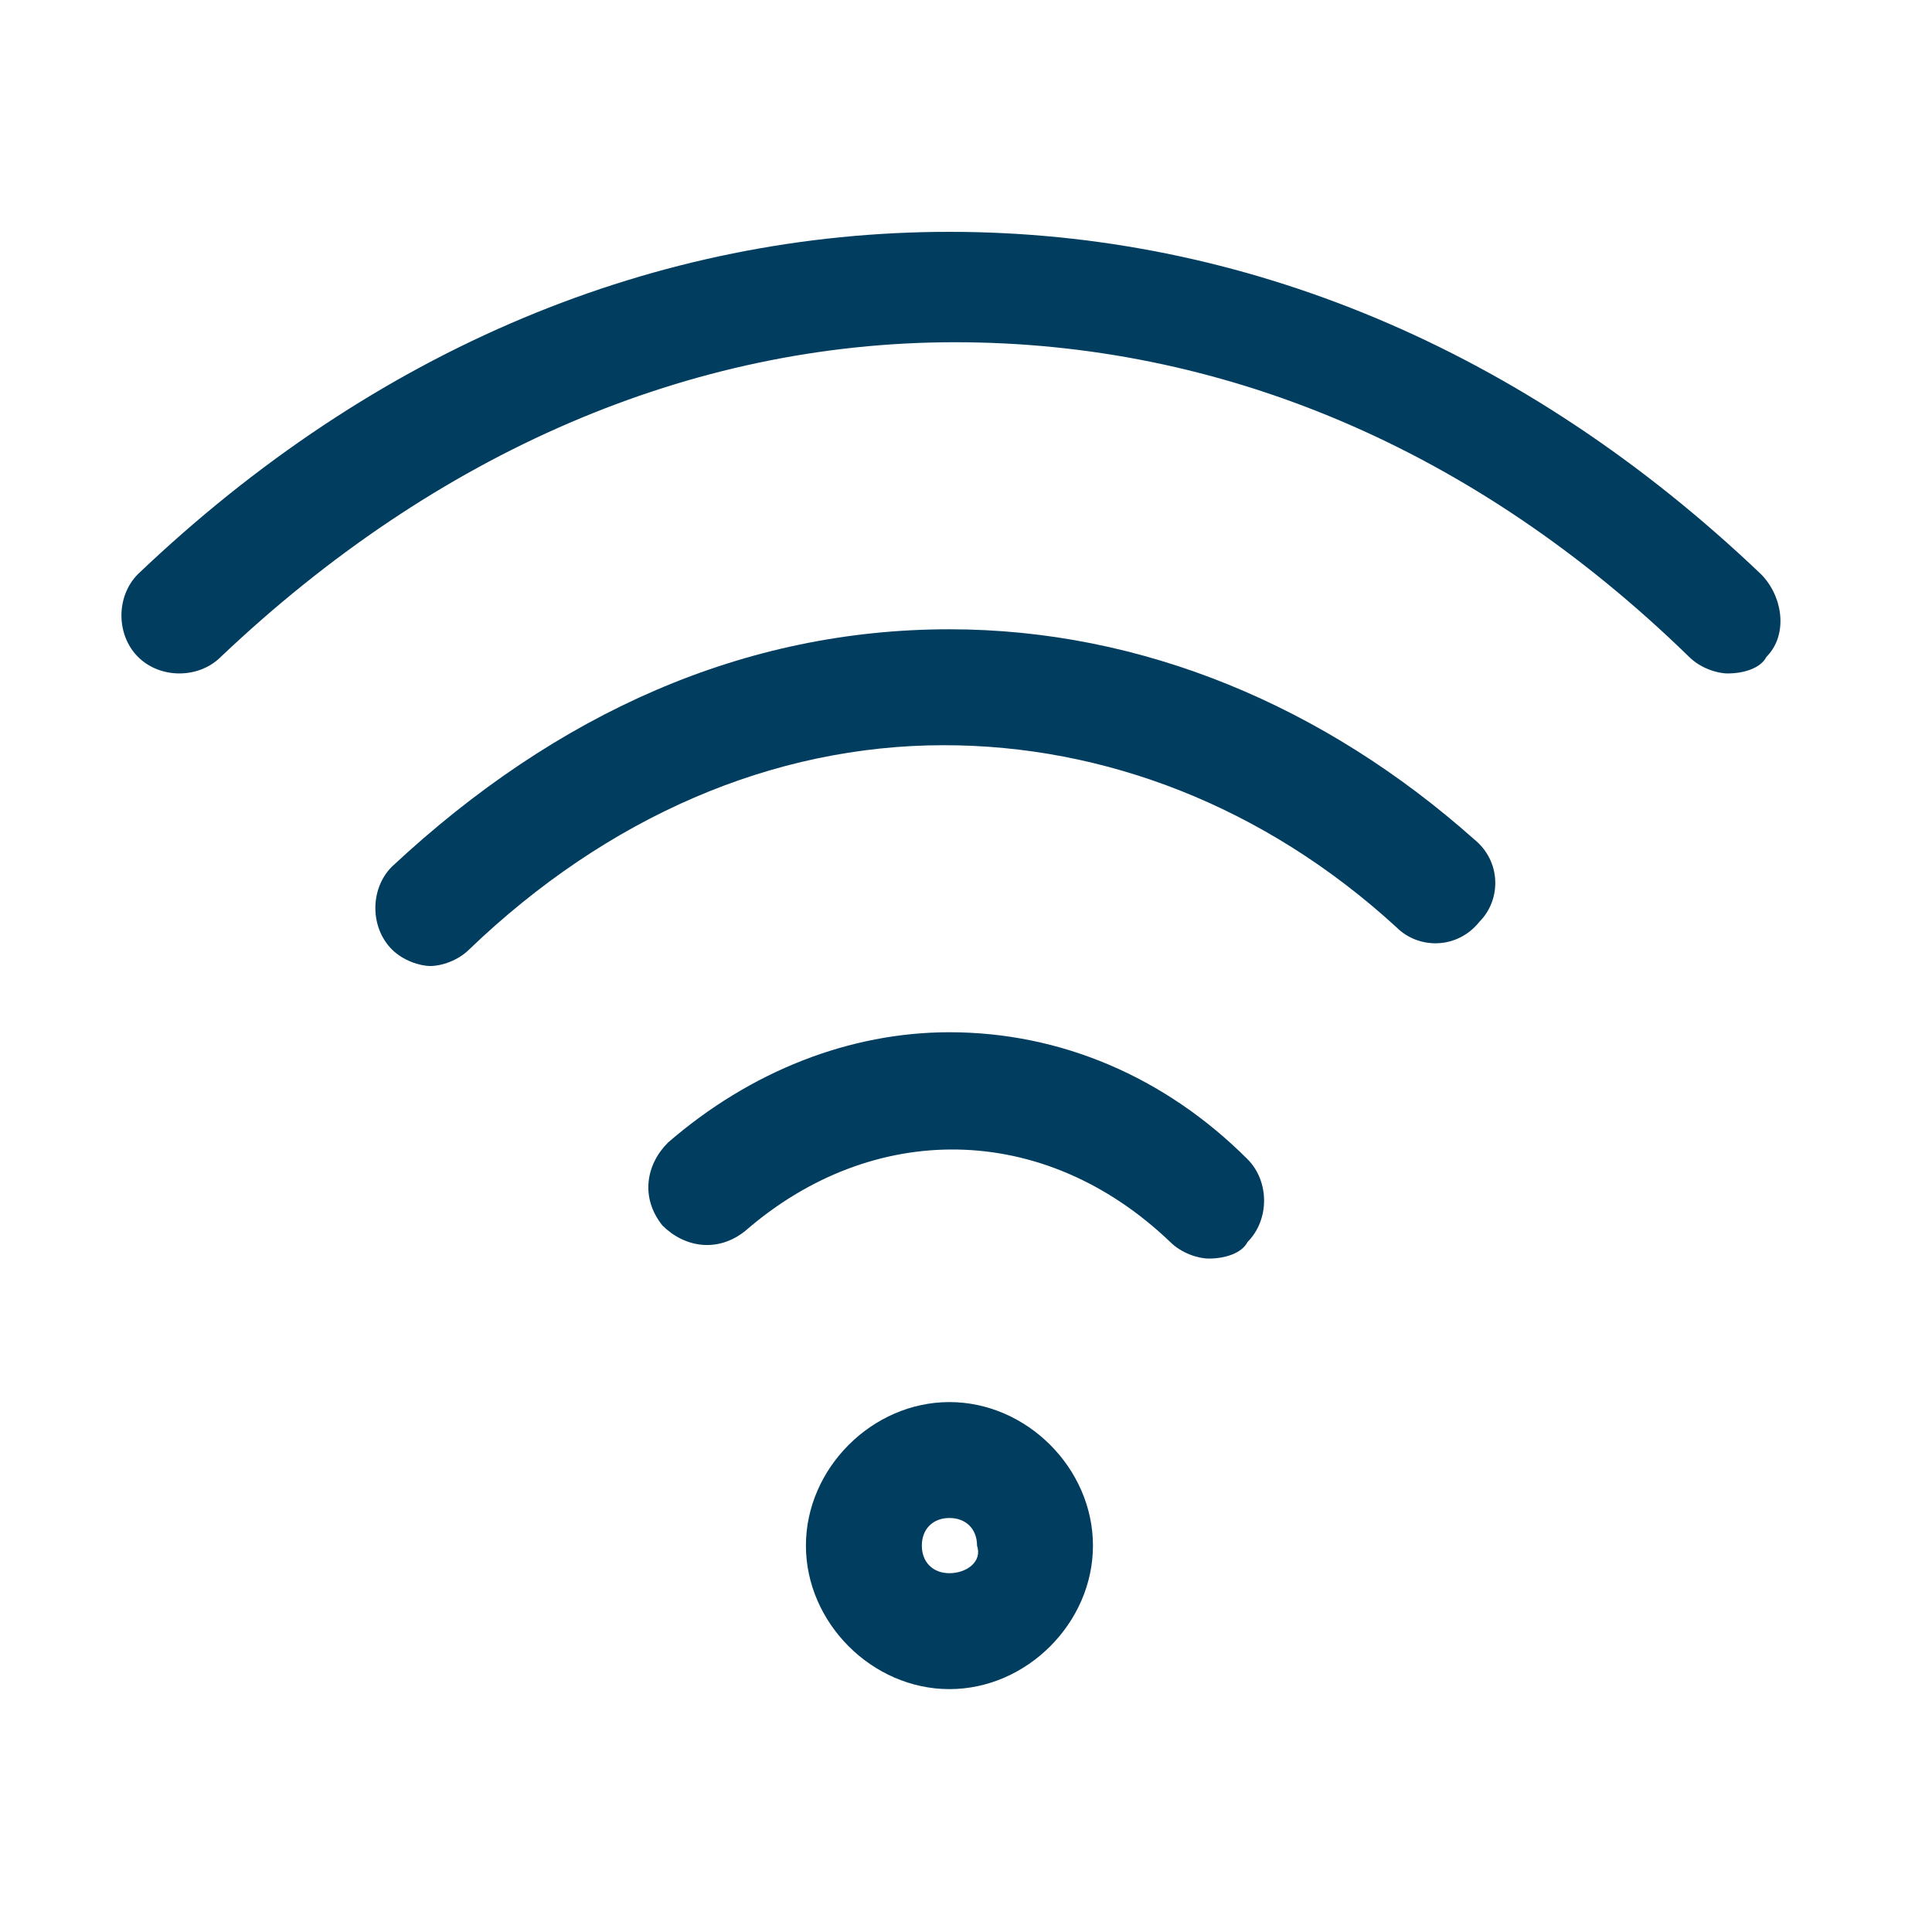
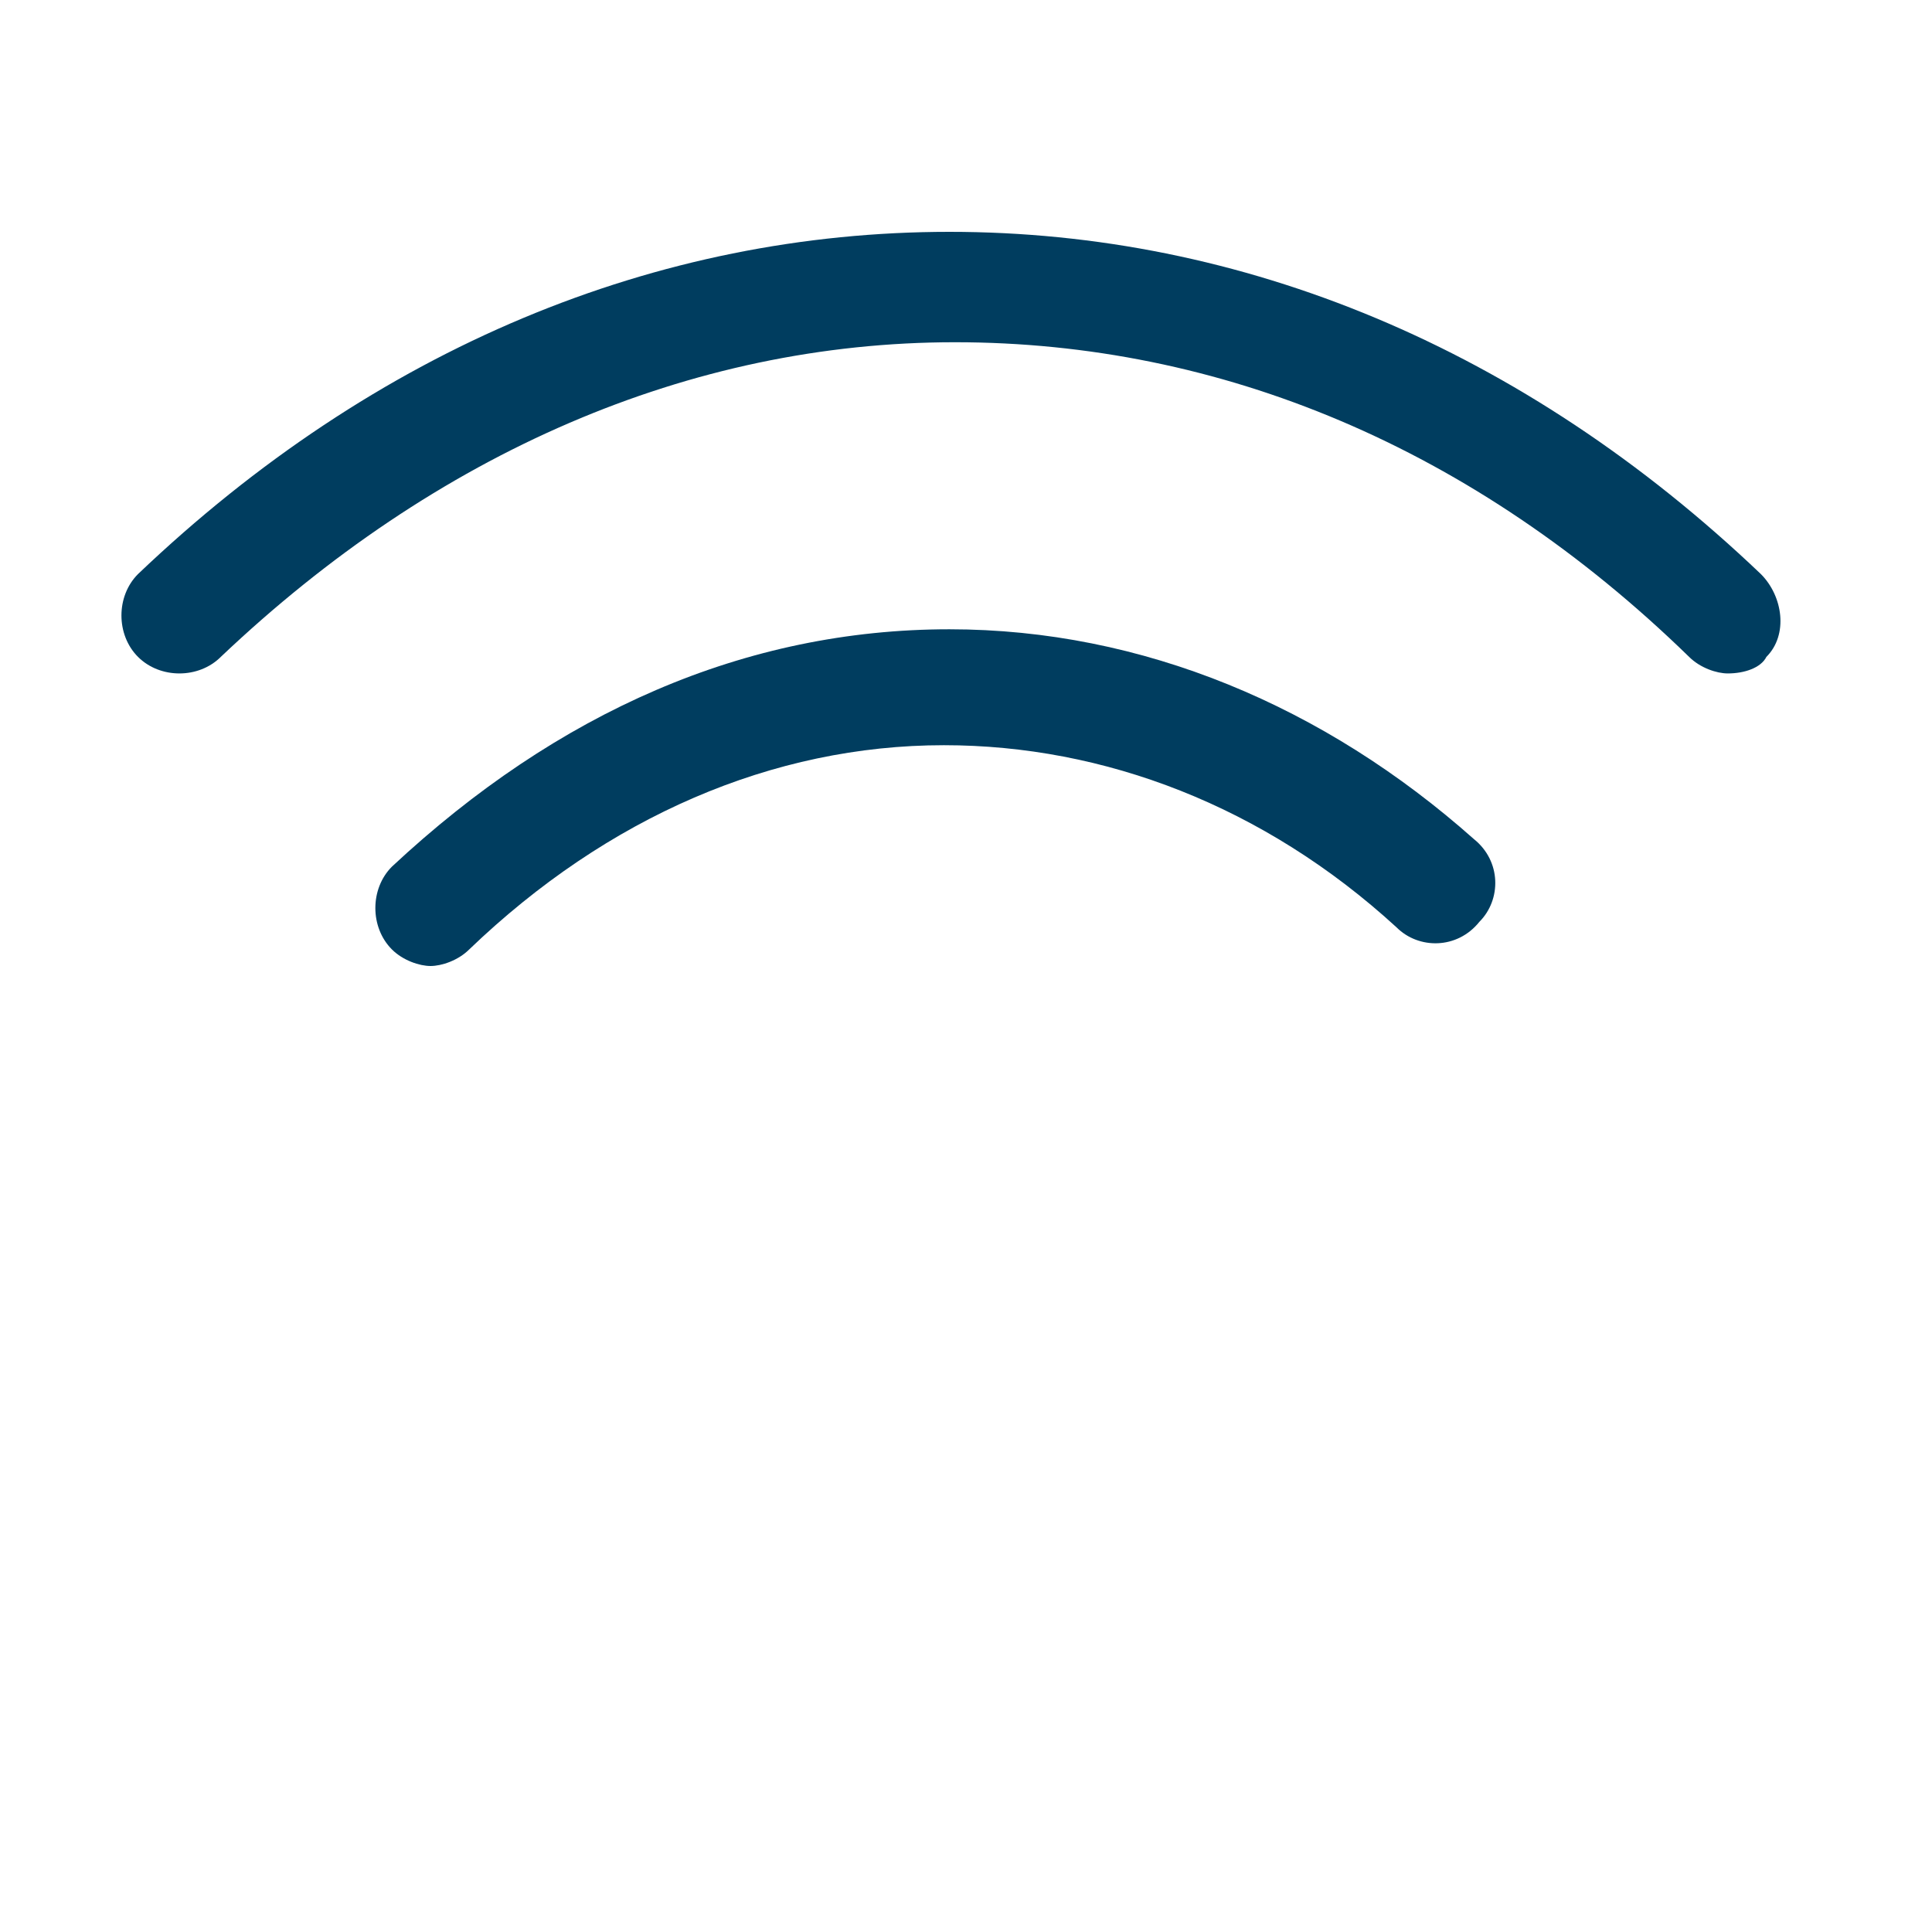
<svg xmlns="http://www.w3.org/2000/svg" version="1.1" id="Calque_1" x="0px" y="0px" viewBox="0 0 35 35" style="enable-background:new 0 0 35 35;" xml:space="preserve">
  <style type="text/css">
	.st0{fill:#003D5F;}
</style>
  <g>
-     <path class="st0" d="M17.2,25.4c-1.4,0-2.6,1.2-2.6,2.6s1.2,2.6,2.6,2.6s2.6-1.2,2.6-2.6S18.6,25.4,17.2,25.4z M17.2,28.5   c-0.3,0-0.5-0.2-0.5-0.5c0-0.3,0.2-0.5,0.5-0.5s0.5,0.2,0.5,0.5C17.8,28.3,17.5,28.5,17.2,28.5z" />
    <path class="st0" d="M31.9,10.4c-4.3-4.1-9.4-6.2-14.7-6.2S6.8,6.3,2.5,10.4c-0.4,0.4-0.4,1.1,0,1.5s1.1,0.4,1.5,0   c3.9-3.7,8.5-5.7,13.3-5.7s9.4,1.9,13.3,5.7c0.2,0.2,0.5,0.3,0.7,0.3c0.3,0,0.6-0.1,0.7-0.3C32.4,11.5,32.3,10.8,31.9,10.4z" />
    <path class="st0" d="M17.2,11.4c-3.7,0-7.1,1.5-10.1,4.3c-0.4,0.4-0.4,1.1,0,1.5c0.2,0.2,0.5,0.3,0.7,0.3c0.2,0,0.5-0.1,0.7-0.3   c2.5-2.4,5.5-3.7,8.6-3.7c2.9,0,5.8,1.1,8.2,3.3c0.4,0.4,1.1,0.4,1.5-0.1c0.4-0.4,0.4-1.1-0.1-1.5C24,12.8,20.7,11.4,17.2,11.4z" />
-     <path class="st0" d="M17.2,18.7c-1.8,0-3.6,0.7-5.1,2c-0.4,0.4-0.5,1-0.1,1.5c0.4,0.4,1,0.5,1.5,0.1c2.3-2,5.4-2,7.7,0.2   c0.2,0.2,0.5,0.3,0.7,0.3c0.3,0,0.6-0.1,0.7-0.3c0.4-0.4,0.4-1.1,0-1.5C21.1,19.5,19.2,18.7,17.2,18.7z" />
  </g>
</svg>